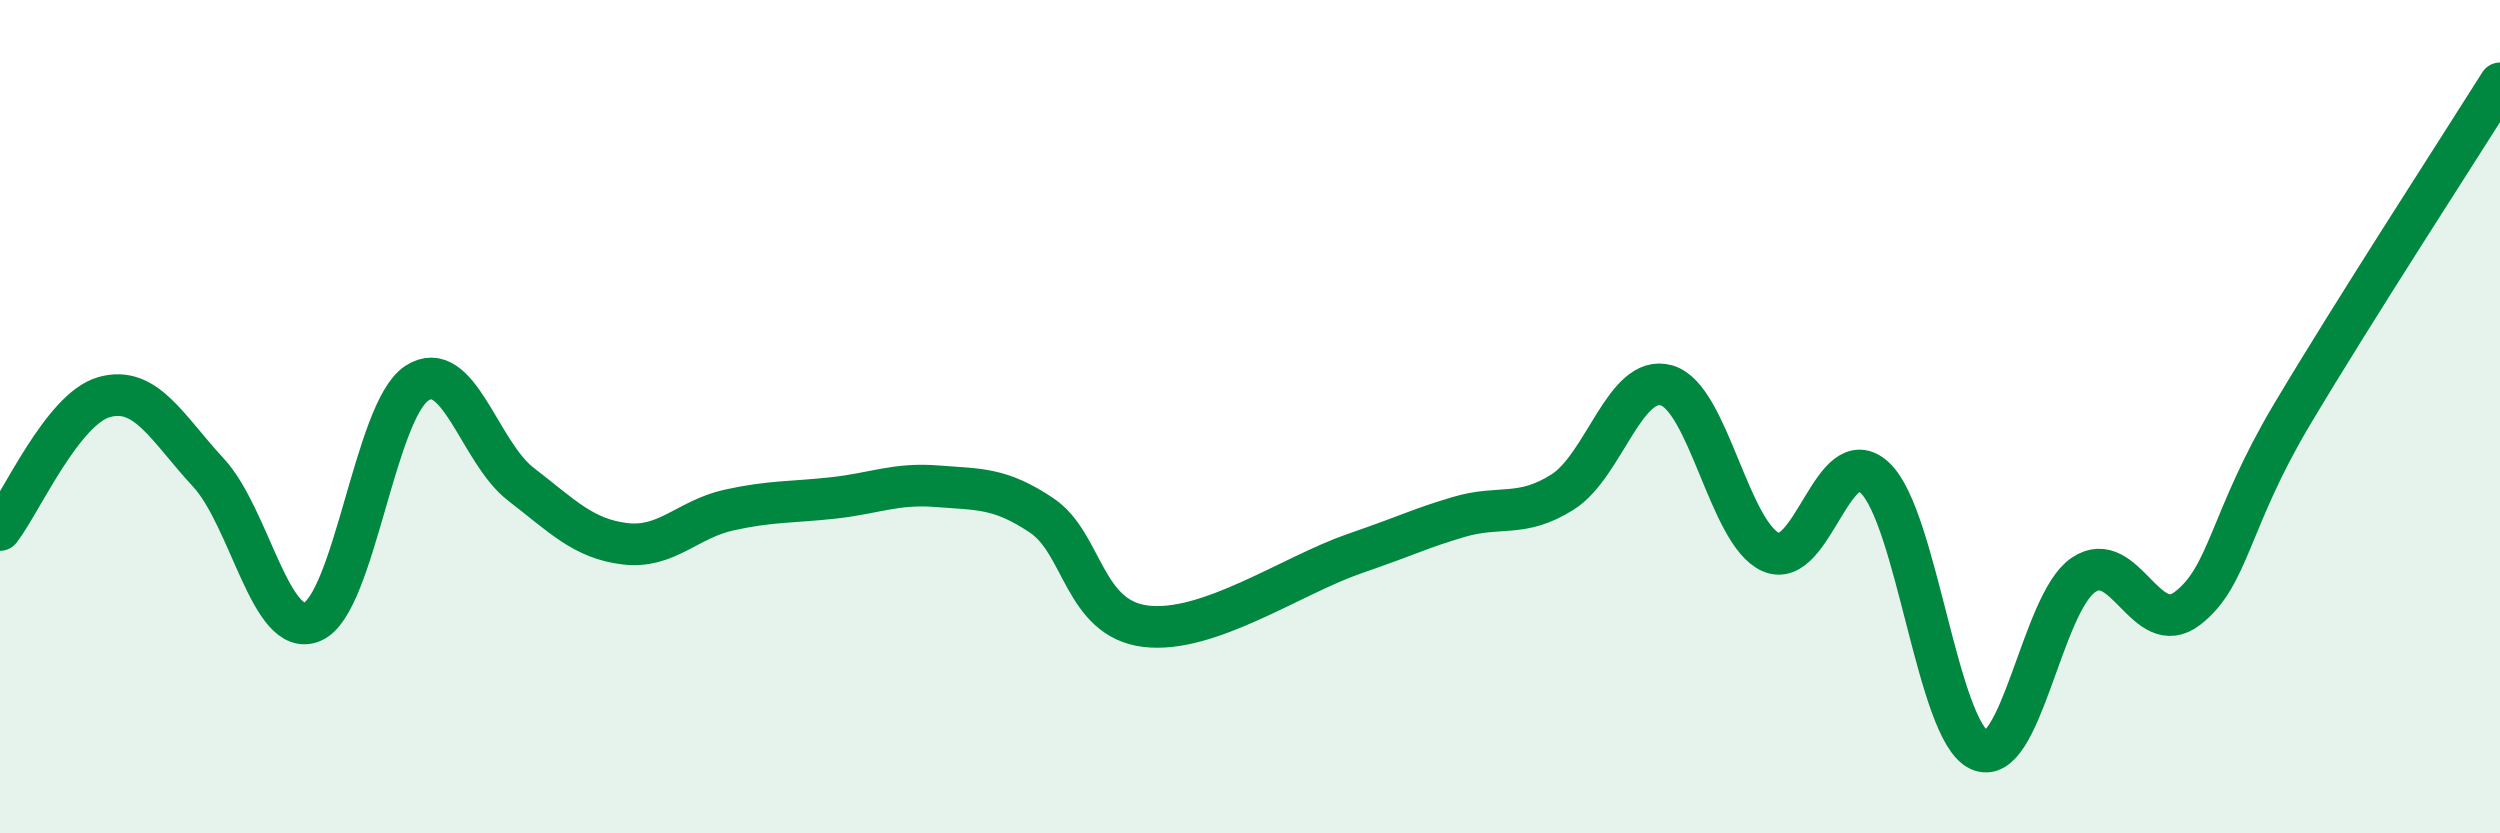
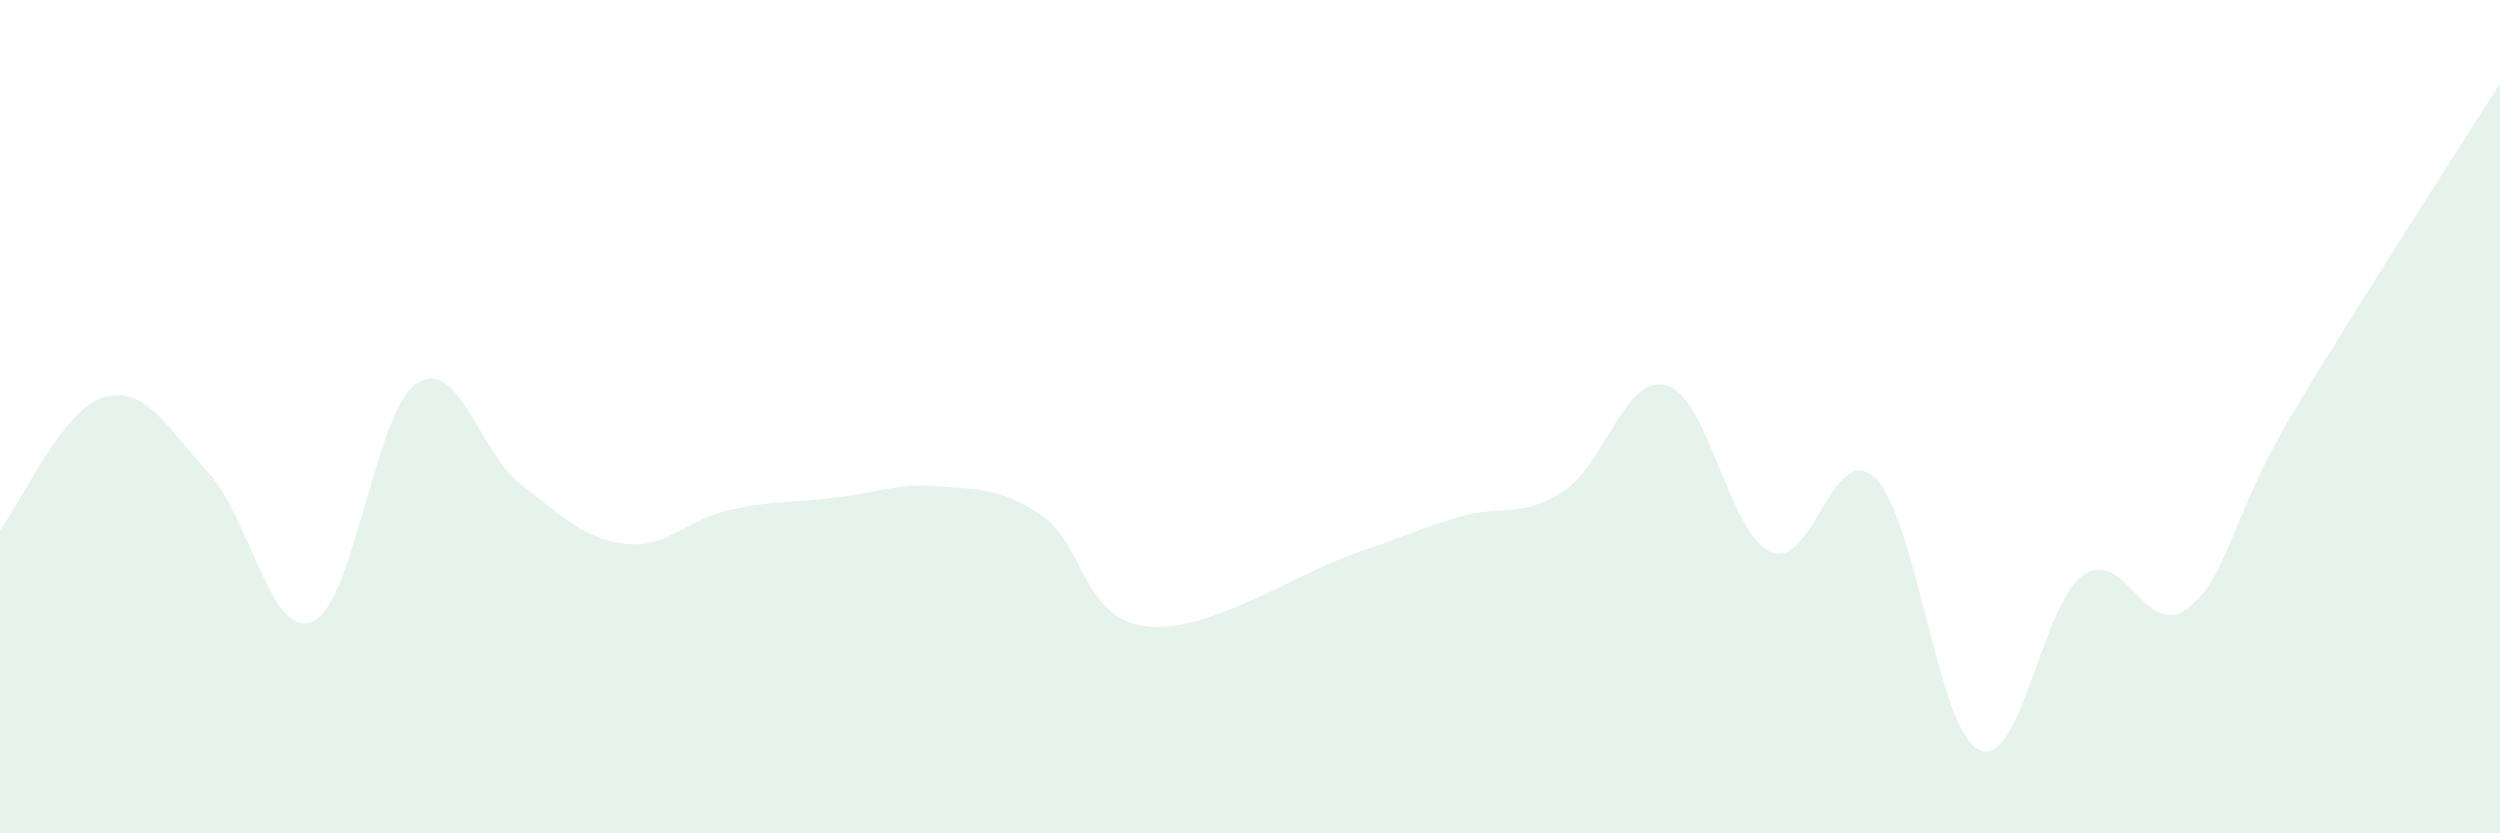
<svg xmlns="http://www.w3.org/2000/svg" width="60" height="20" viewBox="0 0 60 20">
  <path d="M 0,12.72 C 0.5,12.08 1.5,9.81 2.5,9.53 C 3.5,9.25 4,10.26 5,11.34 C 6,12.42 6.5,15.35 7.5,14.92 C 8.5,14.49 9,9.86 10,9.2 C 11,8.54 11.5,10.85 12.5,11.62 C 13.5,12.39 14,12.93 15,13.05 C 16,13.17 16.5,12.46 17.5,12.24 C 18.5,12.02 19,12.06 20,11.95 C 21,11.84 21.5,11.59 22.5,11.67 C 23.5,11.75 24,11.7 25,12.37 C 26,13.04 26,14.85 27.5,15.03 C 29,15.21 31,13.81 32.5,13.29 C 34,12.77 34,12.71 35,12.41 C 36,12.11 36.5,12.44 37.5,11.81 C 38.5,11.18 39,8.96 40,9.25 C 41,9.54 41.5,12.81 42.5,13.25 C 43.5,13.69 44,10.52 45,11.47 C 46,12.42 46.5,17.53 47.5,18 C 48.5,18.47 49,14.48 50,13.8 C 51,13.12 51.5,15.37 52.5,14.6 C 53.5,13.83 53.5,12.48 55,9.96 C 56.5,7.44 59,3.59 60,2L60 20L0 20Z" fill="#008740" opacity="0.1" stroke-linecap="round" stroke-linejoin="round" />
-   <path d="M 0,12.72 C 0.5,12.08 1.5,9.81 2.5,9.53 C 3.5,9.25 4,10.26 5,11.34 C 6,12.42 6.5,15.35 7.5,14.92 C 8.5,14.49 9,9.86 10,9.2 C 11,8.54 11.5,10.85 12.5,11.62 C 13.5,12.39 14,12.93 15,13.05 C 16,13.17 16.5,12.46 17.5,12.24 C 18.5,12.02 19,12.06 20,11.95 C 21,11.84 21.5,11.59 22.5,11.67 C 23.5,11.75 24,11.7 25,12.37 C 26,13.04 26,14.85 27.5,15.03 C 29,15.21 31,13.81 32.5,13.29 C 34,12.77 34,12.71 35,12.41 C 36,12.11 36.5,12.44 37.5,11.81 C 38.5,11.18 39,8.96 40,9.25 C 41,9.54 41.5,12.81 42.5,13.25 C 43.5,13.69 44,10.52 45,11.47 C 46,12.42 46.5,17.53 47.5,18 C 48.5,18.47 49,14.48 50,13.8 C 51,13.12 51.5,15.37 52.5,14.6 C 53.5,13.83 53.5,12.48 55,9.96 C 56.5,7.44 59,3.59 60,2" stroke="#008740" stroke-width="1" fill="none" stroke-linecap="round" stroke-linejoin="round" />
</svg>